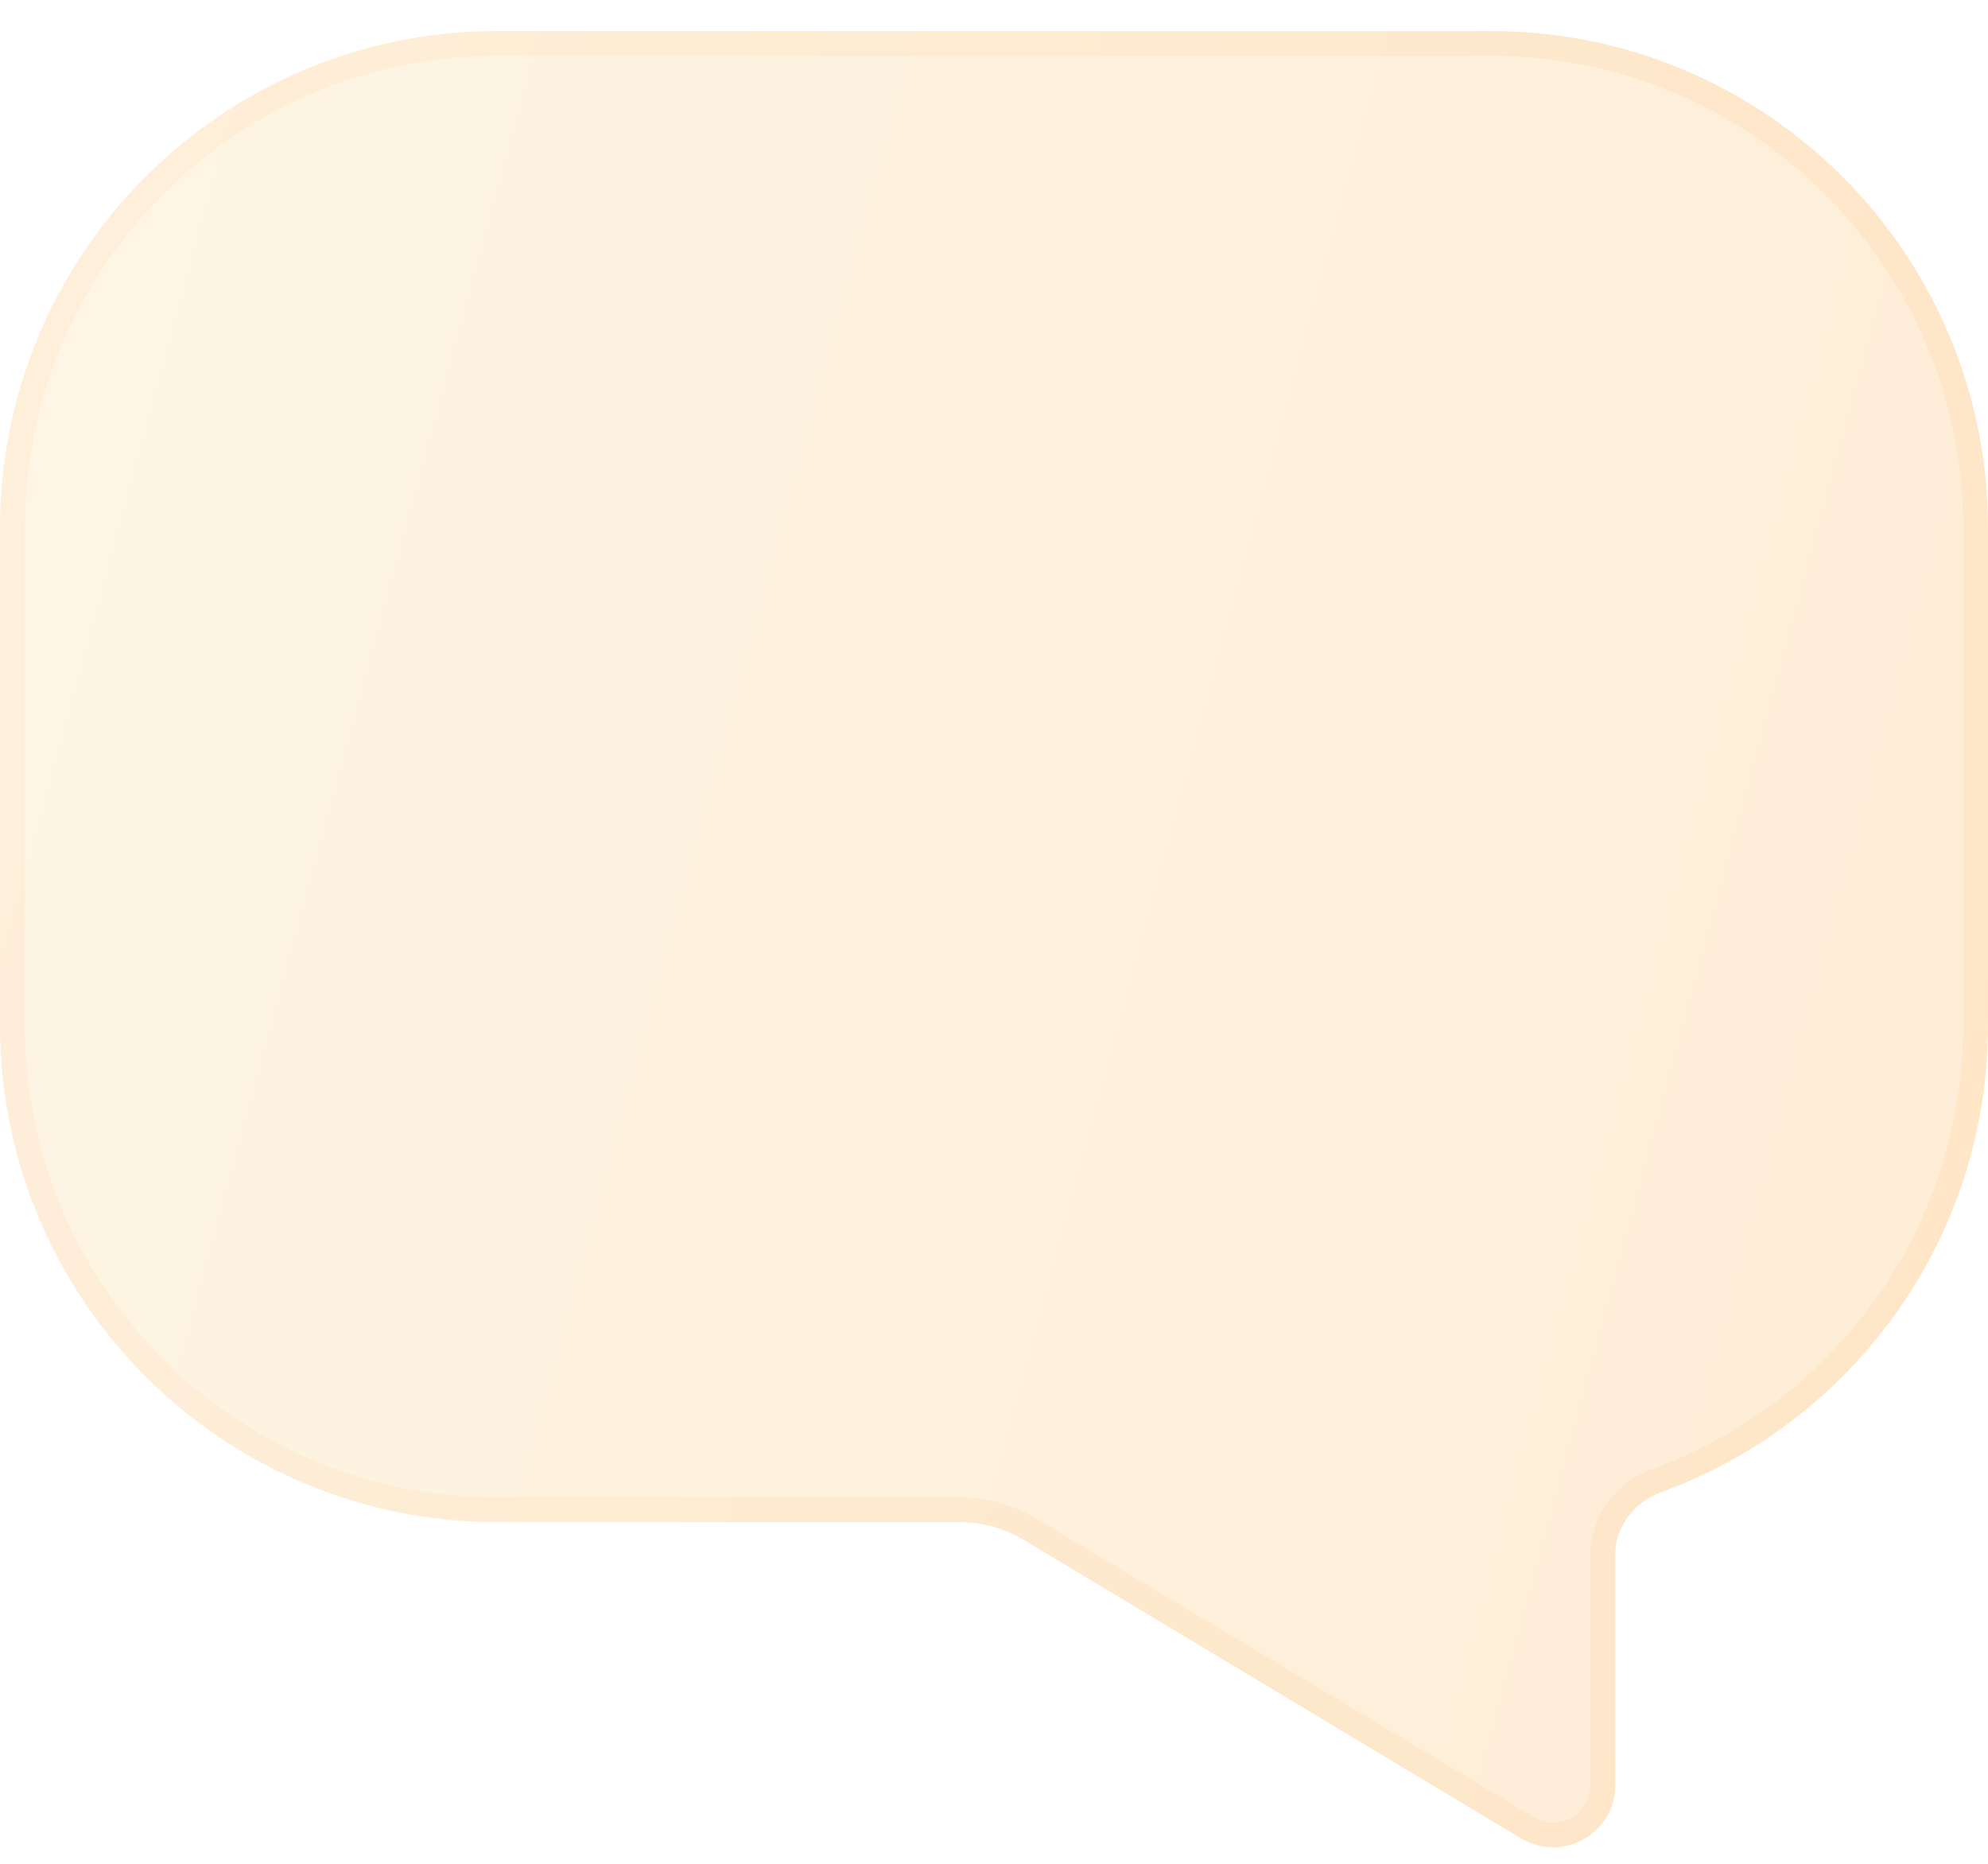
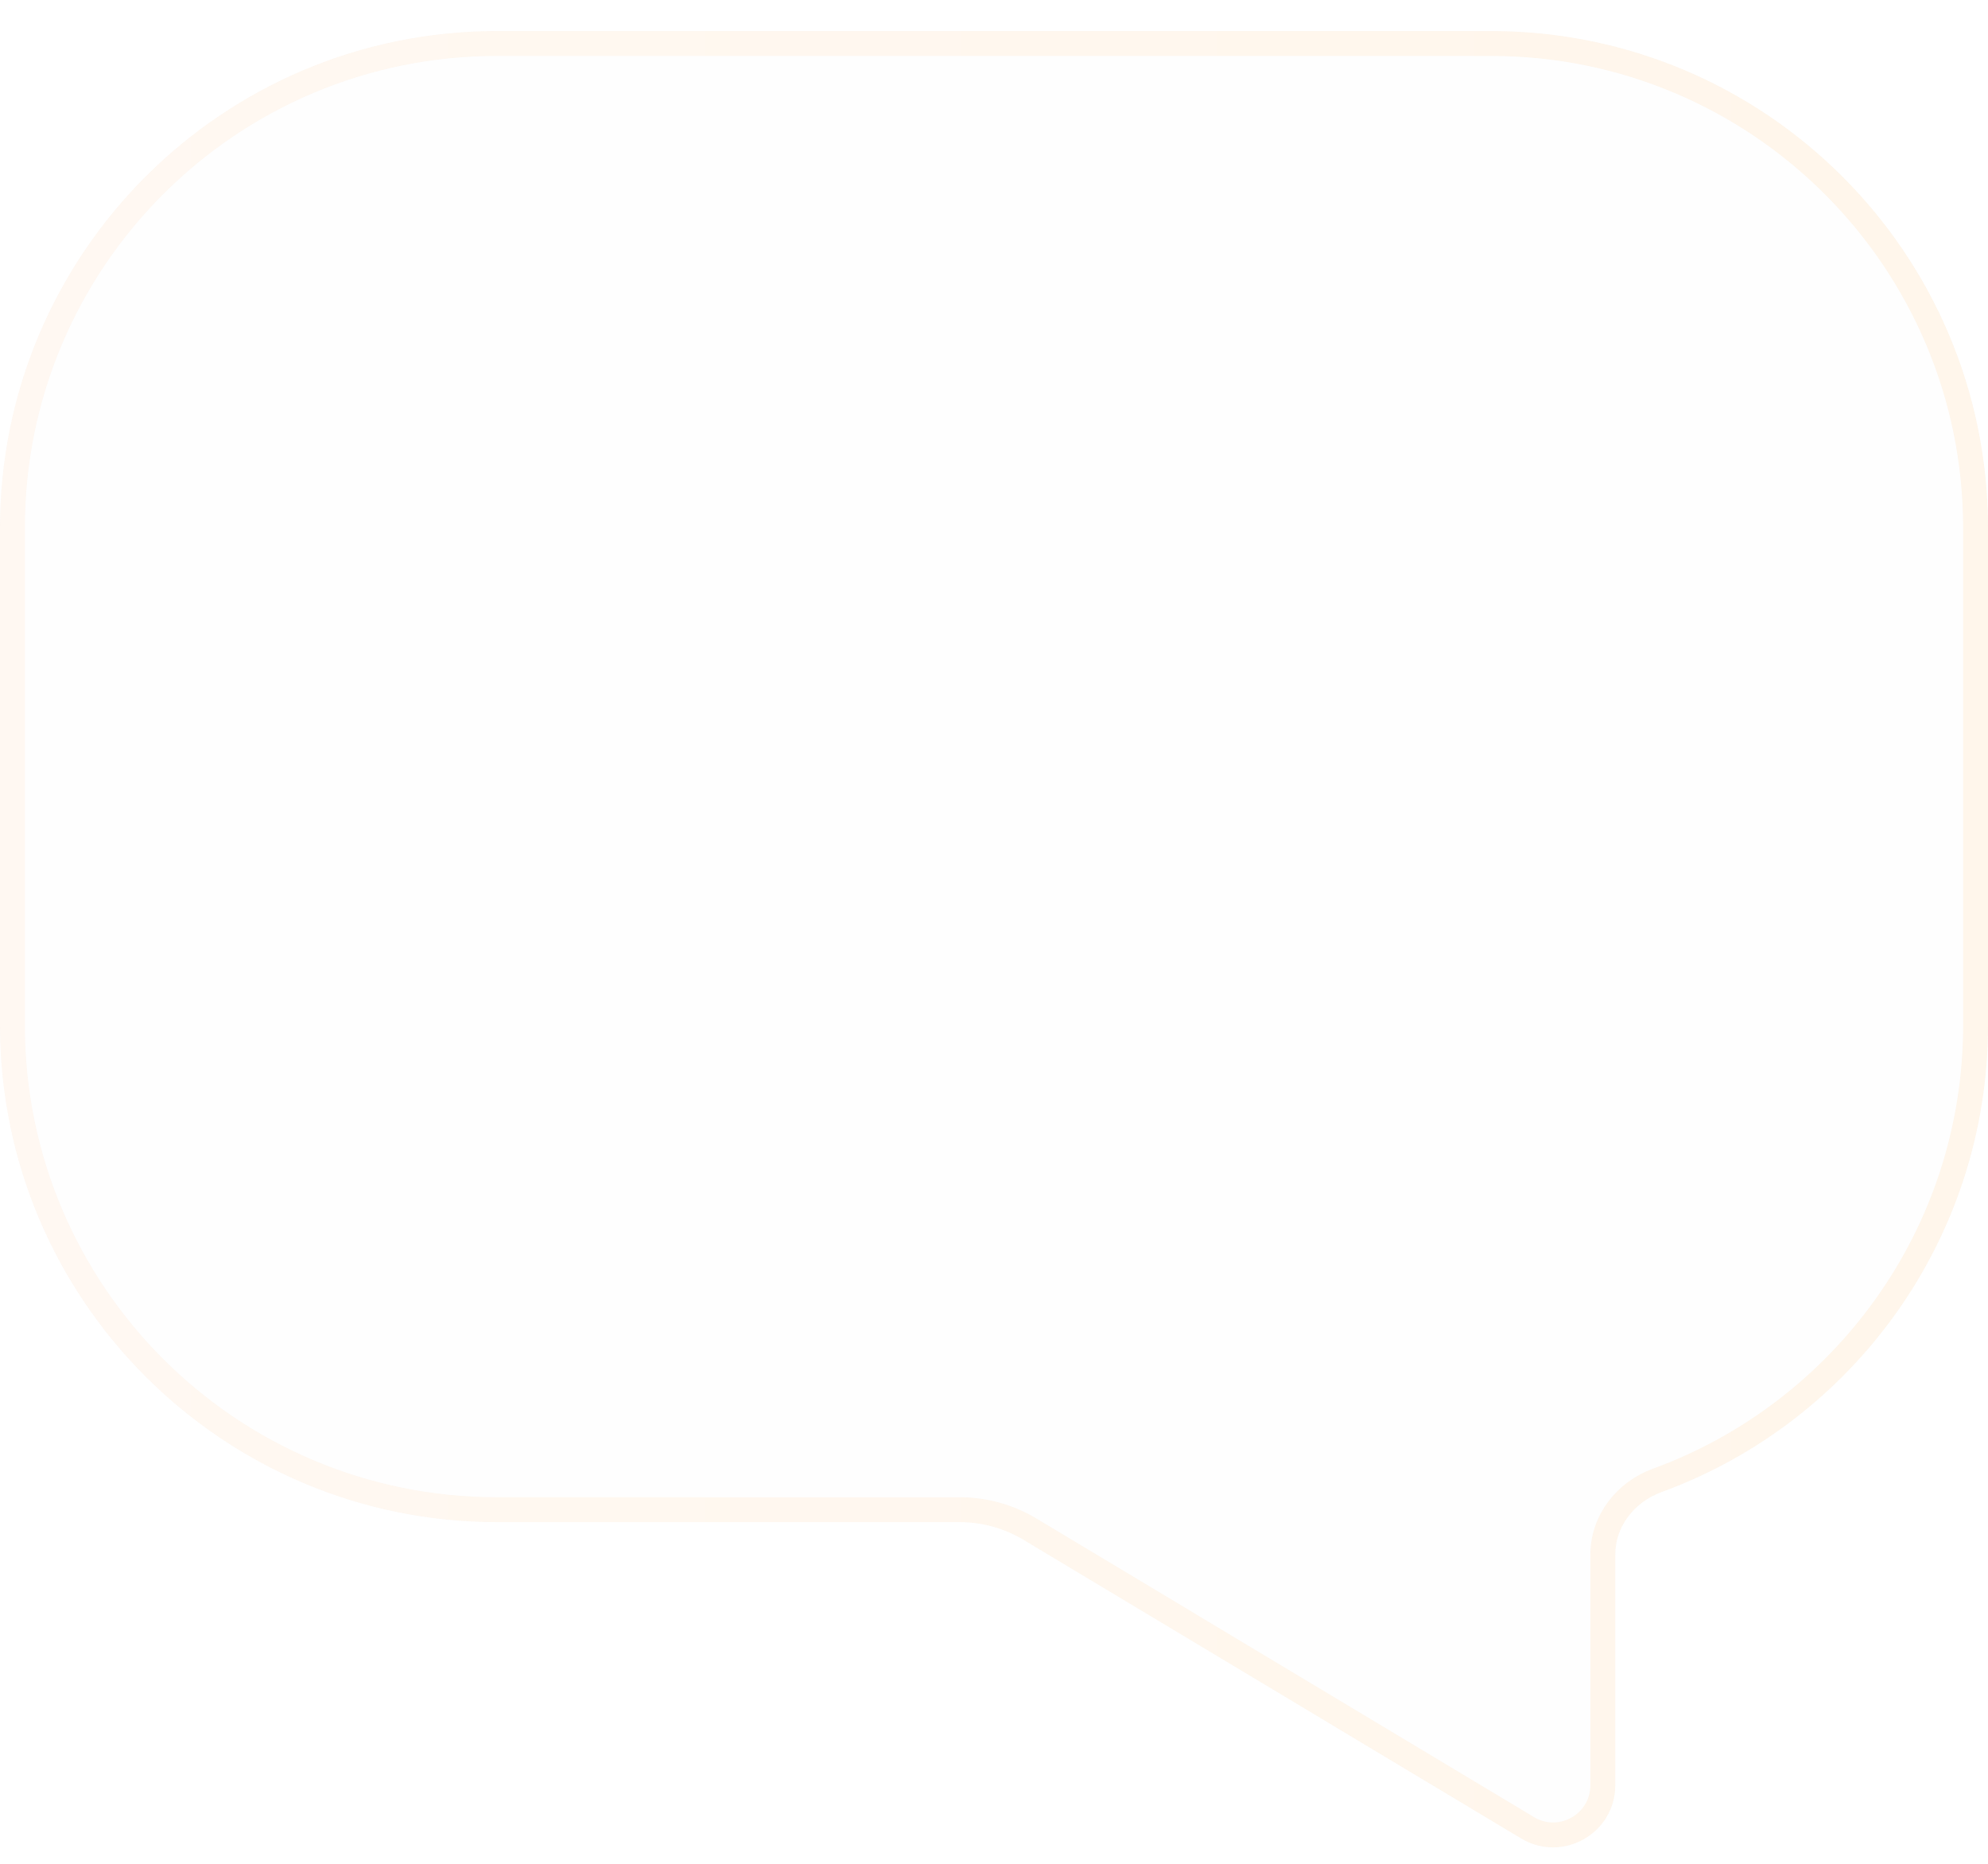
<svg xmlns="http://www.w3.org/2000/svg" fill="none" height="100%" overflow="visible" preserveAspectRatio="none" style="display: block;" viewBox="0 0 32 30" width="100%">
  <g filter="url(#filter0_bi_0_3440)" id="Glass">
    <path d="M8 0C3.582 0 0 3.582 0 8V16C0 20.418 3.582 24 8 24H15.446C15.809 24 16.164 24.099 16.475 24.285L24.485 29.091C25.152 29.491 26 29.011 26 28.234V24.523C26 24.067 26.312 23.675 26.74 23.518C29.809 22.4 32 19.456 32 16V8C32 3.582 28.418 0 24 0H8Z" fill="#F1F1F1" fill-opacity="0.1" />
-     <path d="M8 0C3.582 0 0 3.582 0 8V16C0 20.418 3.582 24 8 24H15.446C15.809 24 16.164 24.099 16.475 24.285L24.485 29.091C25.152 29.491 26 29.011 26 28.234V24.523C26 24.067 26.312 23.675 26.74 23.518C29.809 22.4 32 19.456 32 16V8C32 3.582 28.418 0 24 0H8Z" fill="url(#paint0_linear_0_3440)" fill-opacity="0.2" />
    <path d="M0.2 8C0.2 3.692 3.692 0.2 8 0.2H24C28.308 0.2 31.8 3.692 31.8 8V16C31.8 19.369 29.664 22.239 26.672 23.33C26.175 23.512 25.8 23.972 25.8 24.523V28.234C25.8 28.856 25.122 29.24 24.588 28.92L16.578 24.113C16.236 23.908 15.845 23.8 15.446 23.8H8C3.692 23.8 0.2 20.308 0.2 16V8Z" stroke="url(#paint1_linear_0_3440)" stroke-opacity="0.1" stroke-width="0.4" />
  </g>
  <defs>
    <filter color-interpolation-filters="sRGB" filterUnits="userSpaceOnUse" height="35.235" id="filter0_bi_0_3440" width="38" x="-3" y="-3">
      <feFlood flood-opacity="0" result="BackgroundImageFix" />
      <feGaussianBlur in="BackgroundImageFix" stdDeviation="1.5" />
      <feComposite in2="SourceAlpha" operator="in" result="effect1_backgroundBlur_0_3440" />
      <feBlend in="SourceGraphic" in2="effect1_backgroundBlur_0_3440" mode="normal" result="shape" />
      <feColorMatrix in="SourceAlpha" result="hardAlpha" type="matrix" values="0 0 0 0 0 0 0 0 0 0 0 0 0 0 0 0 0 0 127 0" />
      <feOffset dy="0.5" />
      <feGaussianBlur stdDeviation="1" />
      <feComposite in2="hardAlpha" k2="-1" k3="1" operator="arithmetic" />
      <feColorMatrix type="matrix" values="0 0 0 0 1 0 0 0 0 1 0 0 0 0 1 0 0 0 0.4 0" />
      <feBlend in2="shape" mode="normal" result="effect2_innerShadow_0_3440" />
    </filter>
    <linearGradient gradientUnits="userSpaceOnUse" id="paint0_linear_0_3440" x1="0" x2="37.383" y1="0" y2="10.125">
      <stop stop-color="#FFD482" />
      <stop offset="1" stop-color="#FFA837" />
    </linearGradient>
    <linearGradient gradientUnits="userSpaceOnUse" id="paint1_linear_0_3440" x1="1" x2="32" y1="1.364" y2="1.364">
      <stop stop-color="#FFC282" />
      <stop offset="1" stop-color="#FFA837" />
    </linearGradient>
  </defs>
</svg>